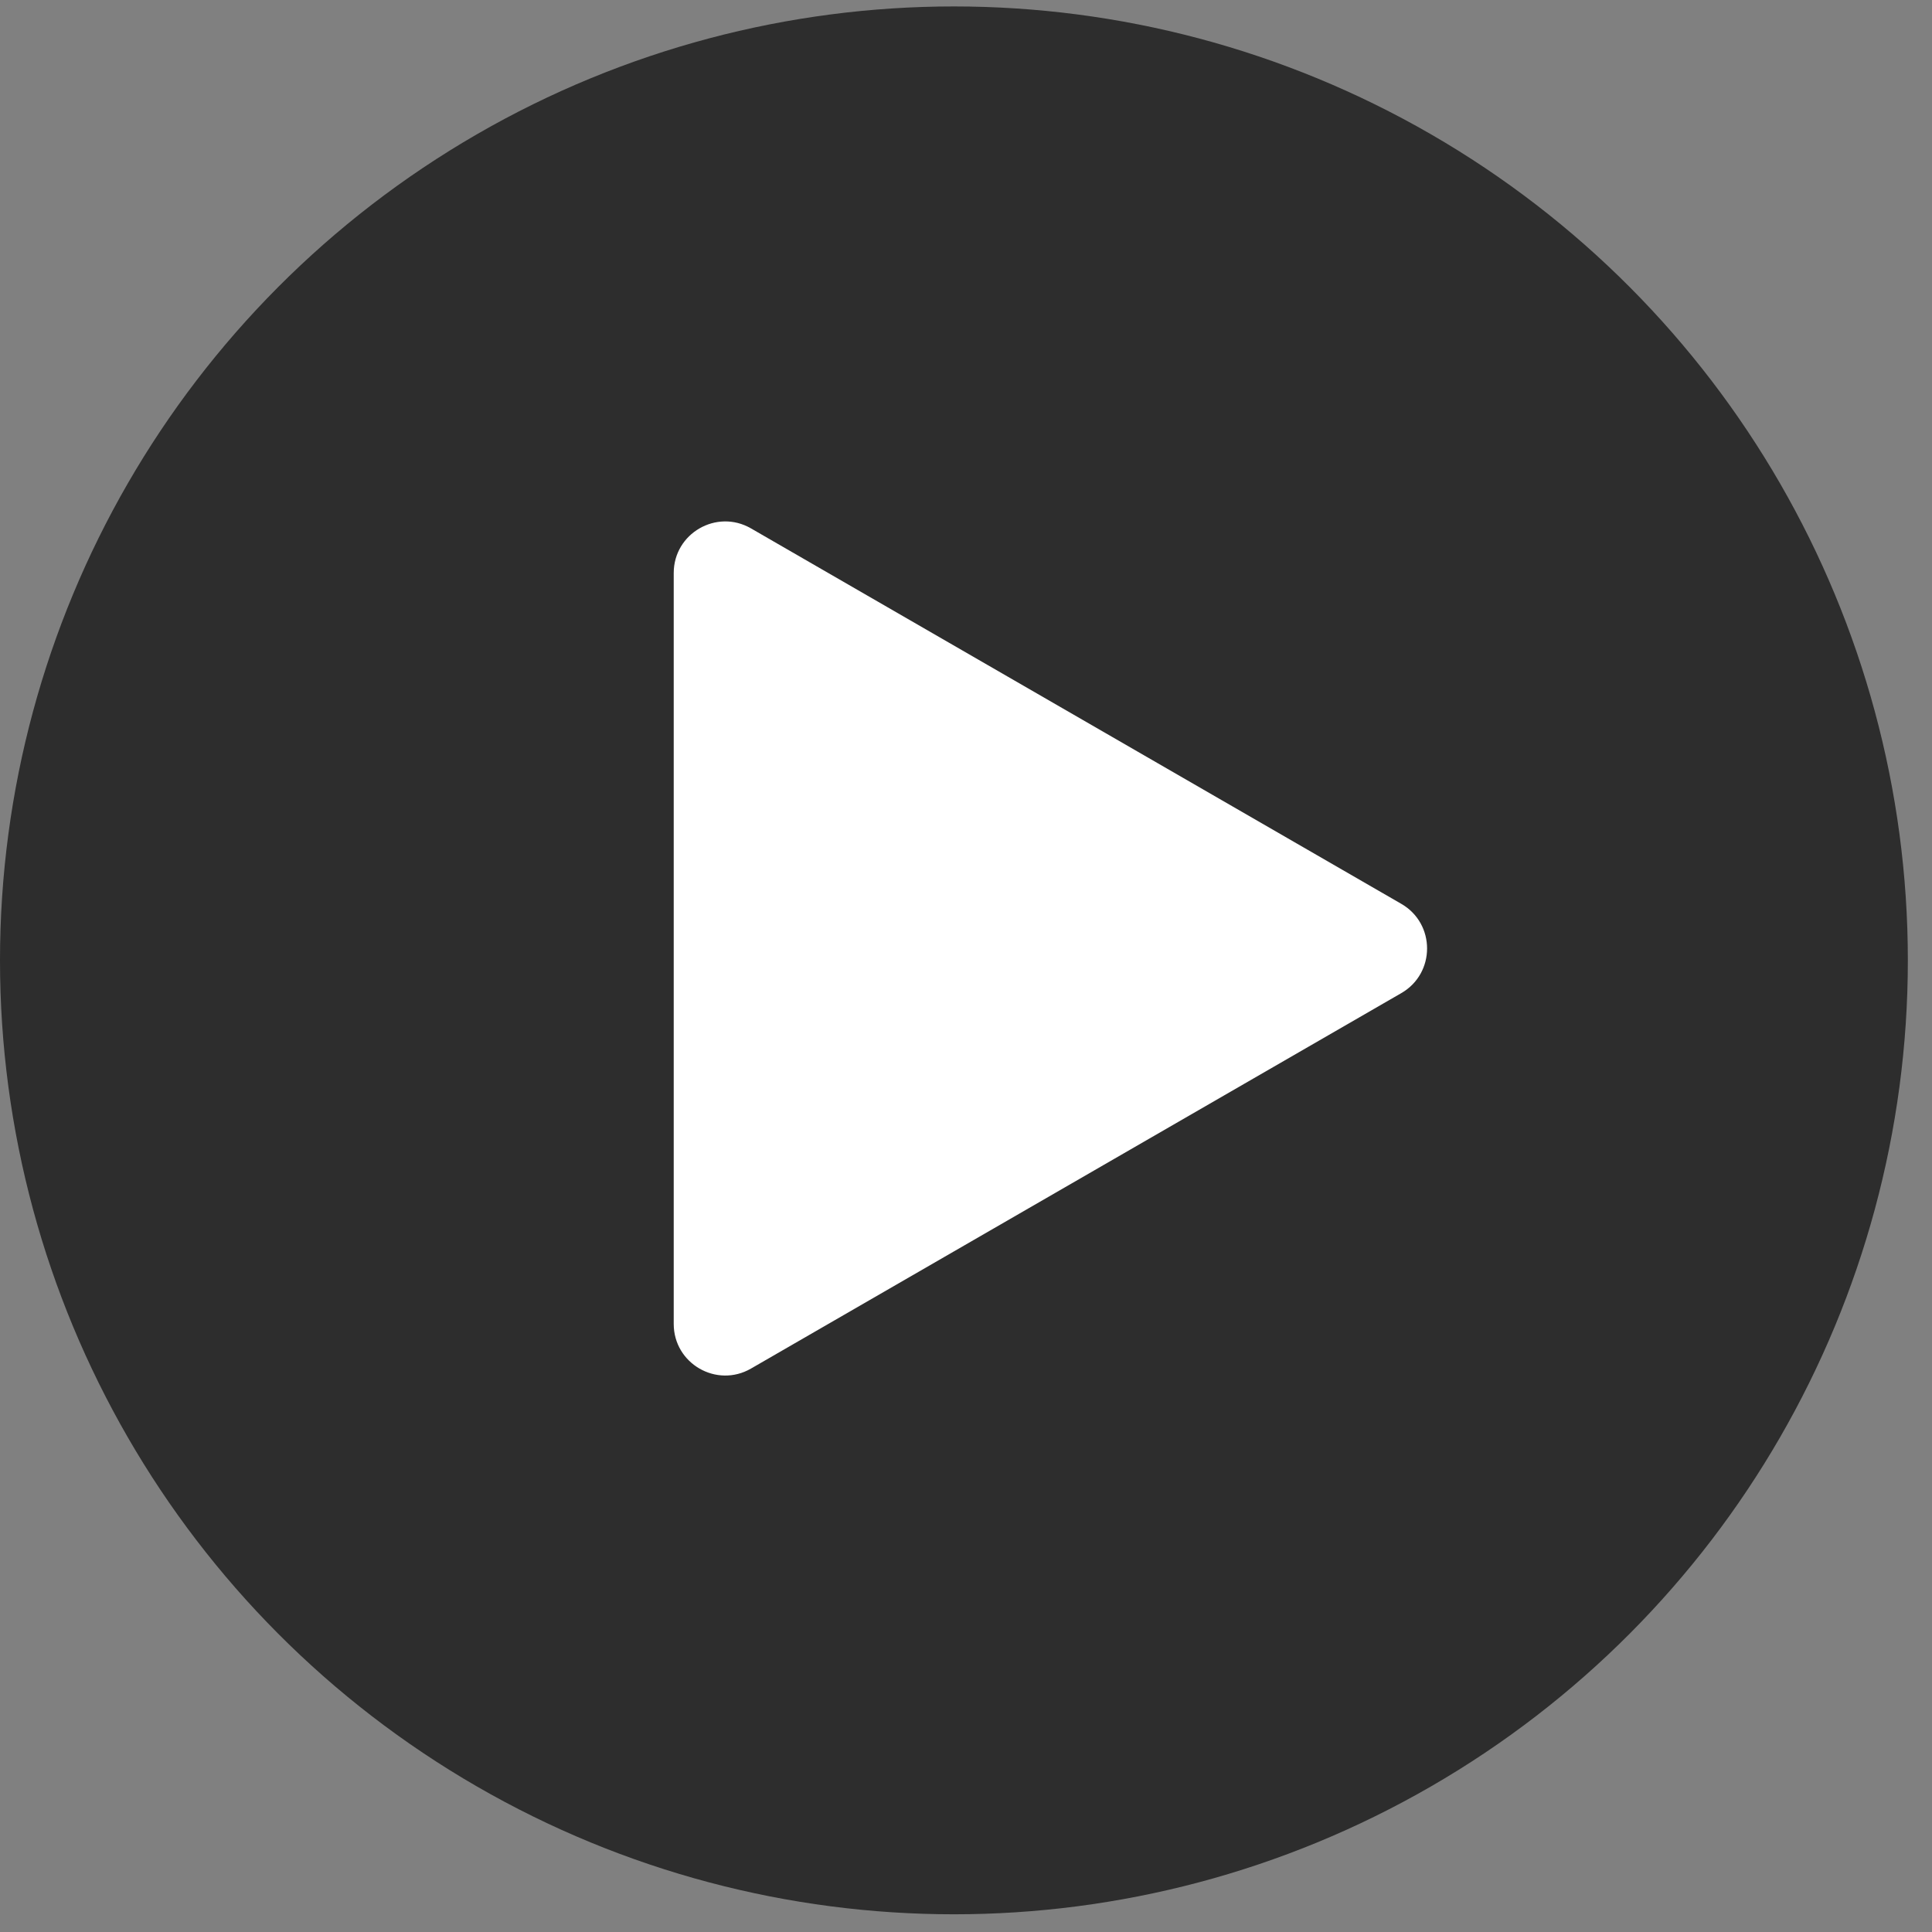
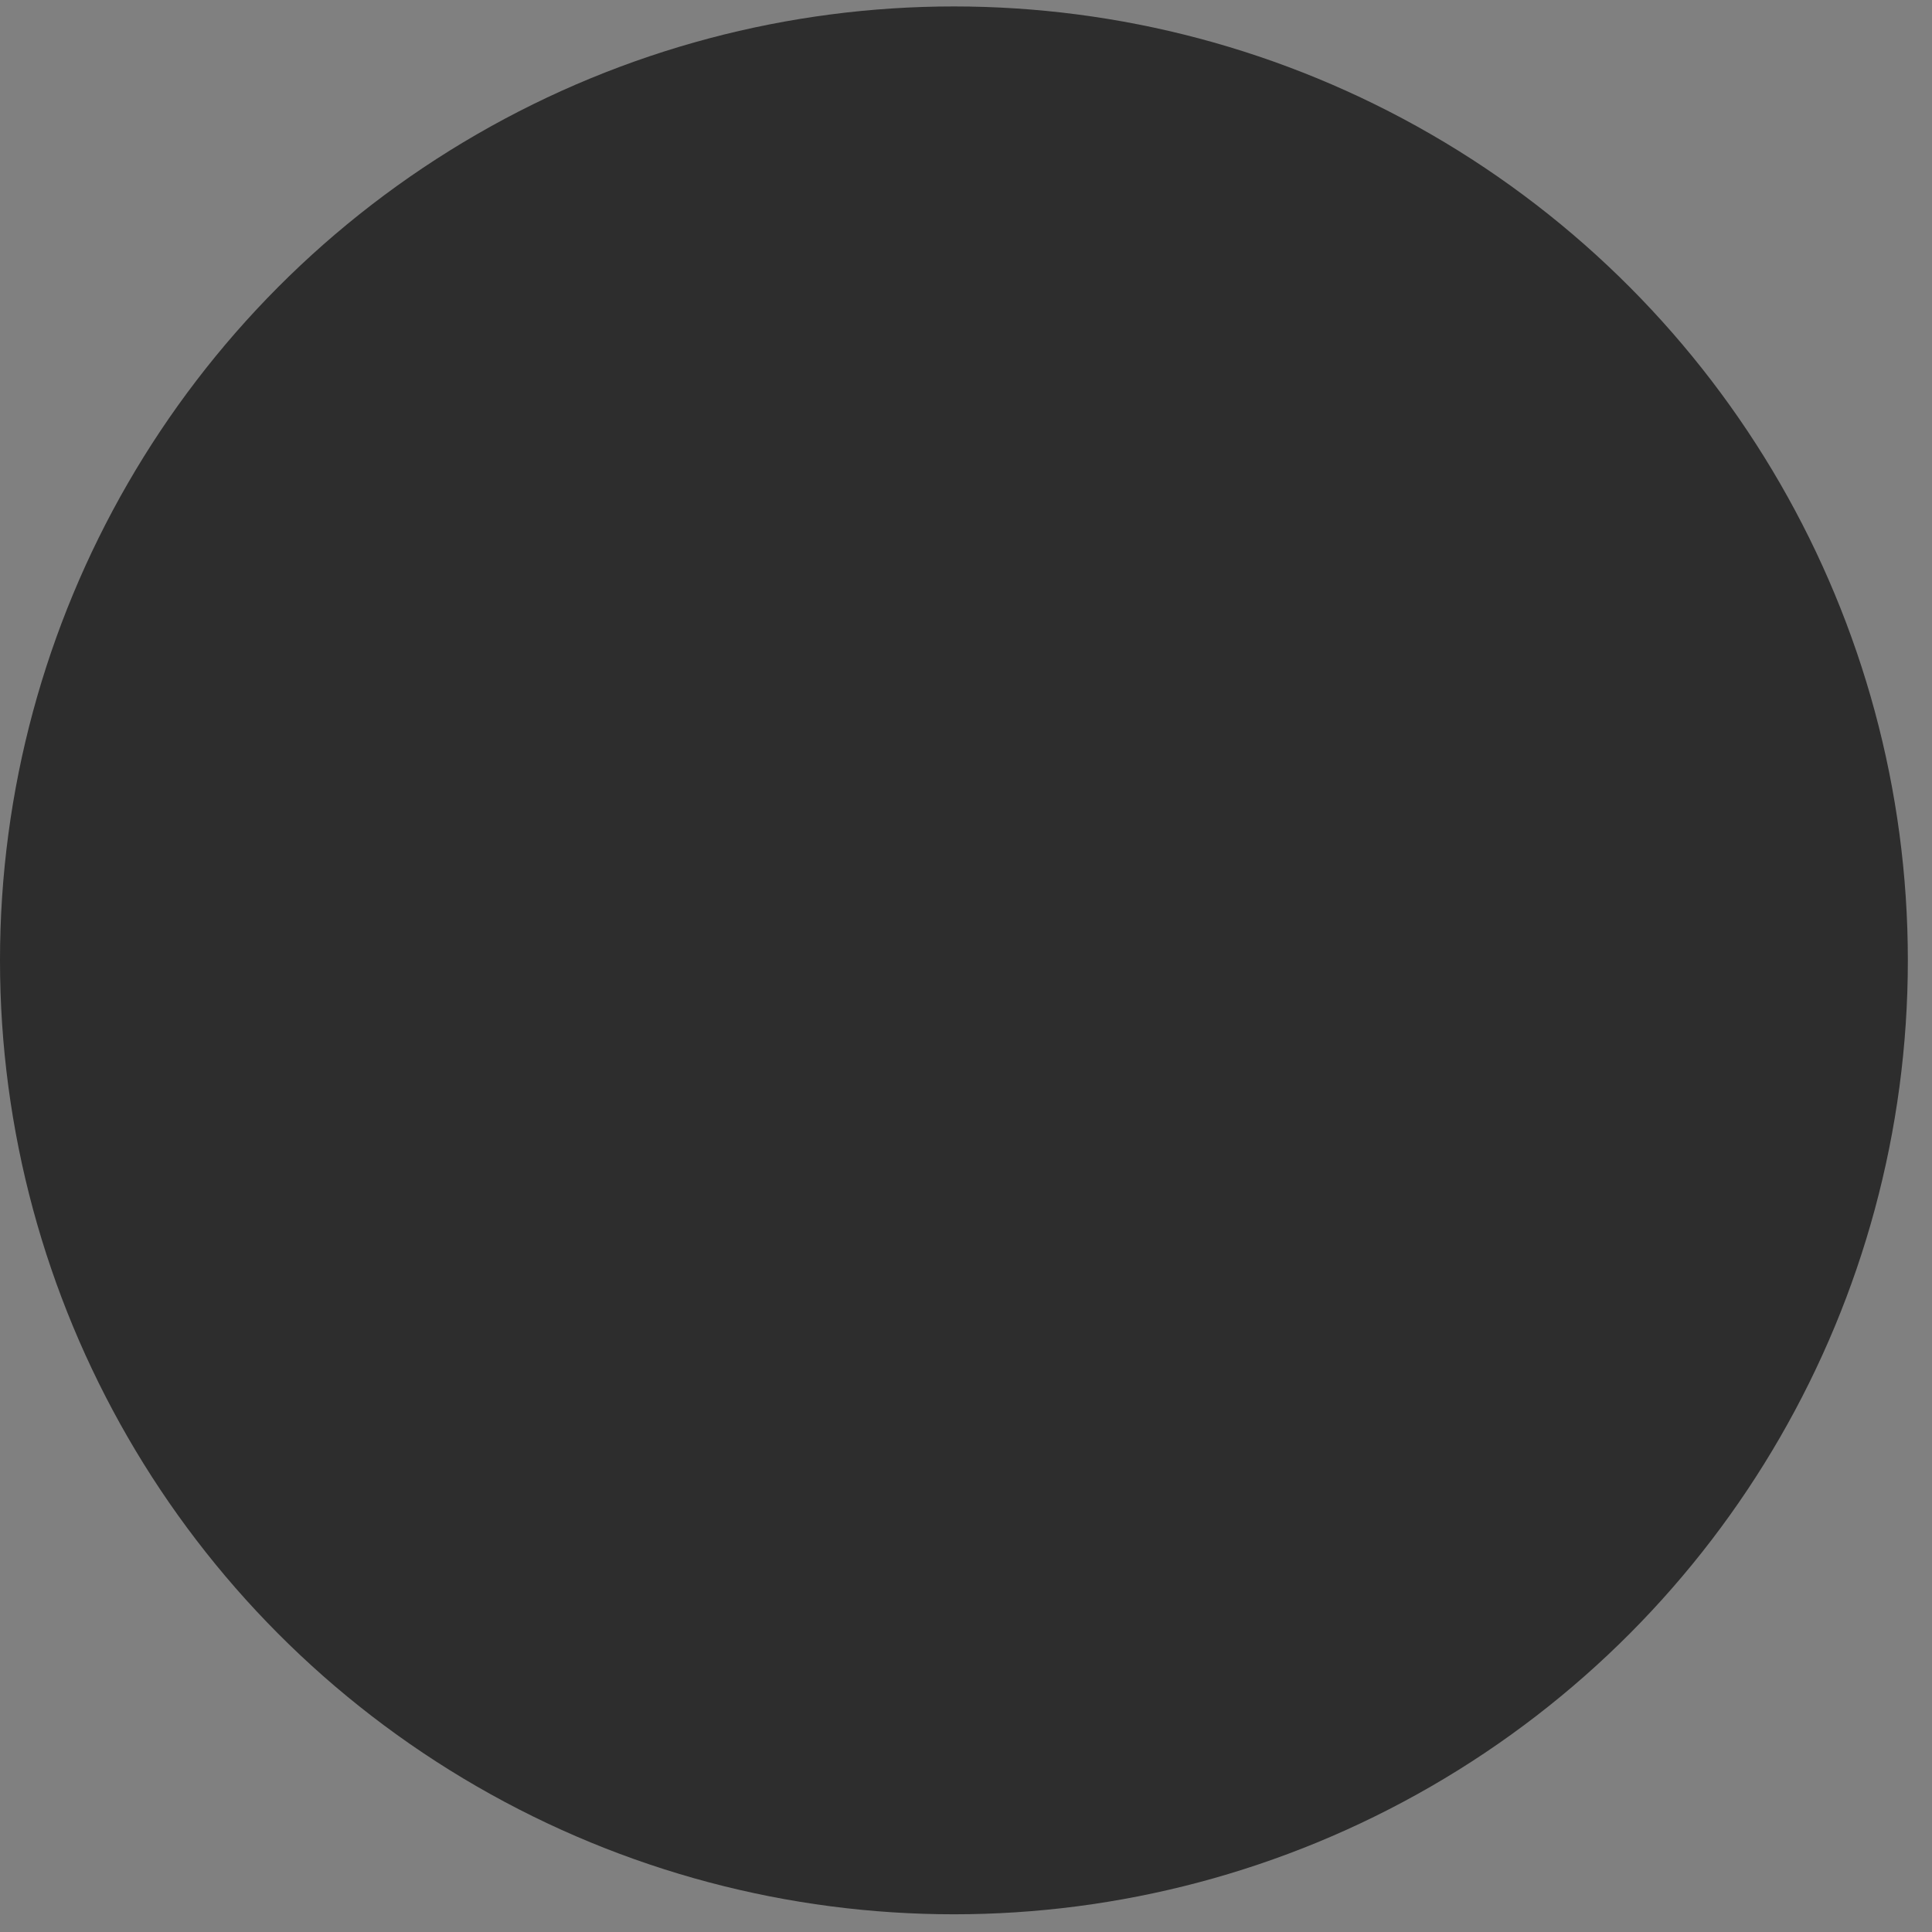
<svg xmlns="http://www.w3.org/2000/svg" width="60" height="60" viewBox="0 0 60 60" fill="none">
  <rect x="0" y="0" width="60" height="60" fill="#808080" stroke="none" />
  <circle cx="29.625" cy="29.825" r="29.625" fill="black" fill-opacity="0.65" />
-   <path d="M43.519 28.07C44.586 28.686 44.586 30.226 43.519 30.842L23.323 42.502C22.256 43.118 20.923 42.348 20.923 41.116L20.923 17.796C20.923 16.564 22.256 15.794 23.323 16.41L43.519 28.07Z" fill="white" />
</svg>